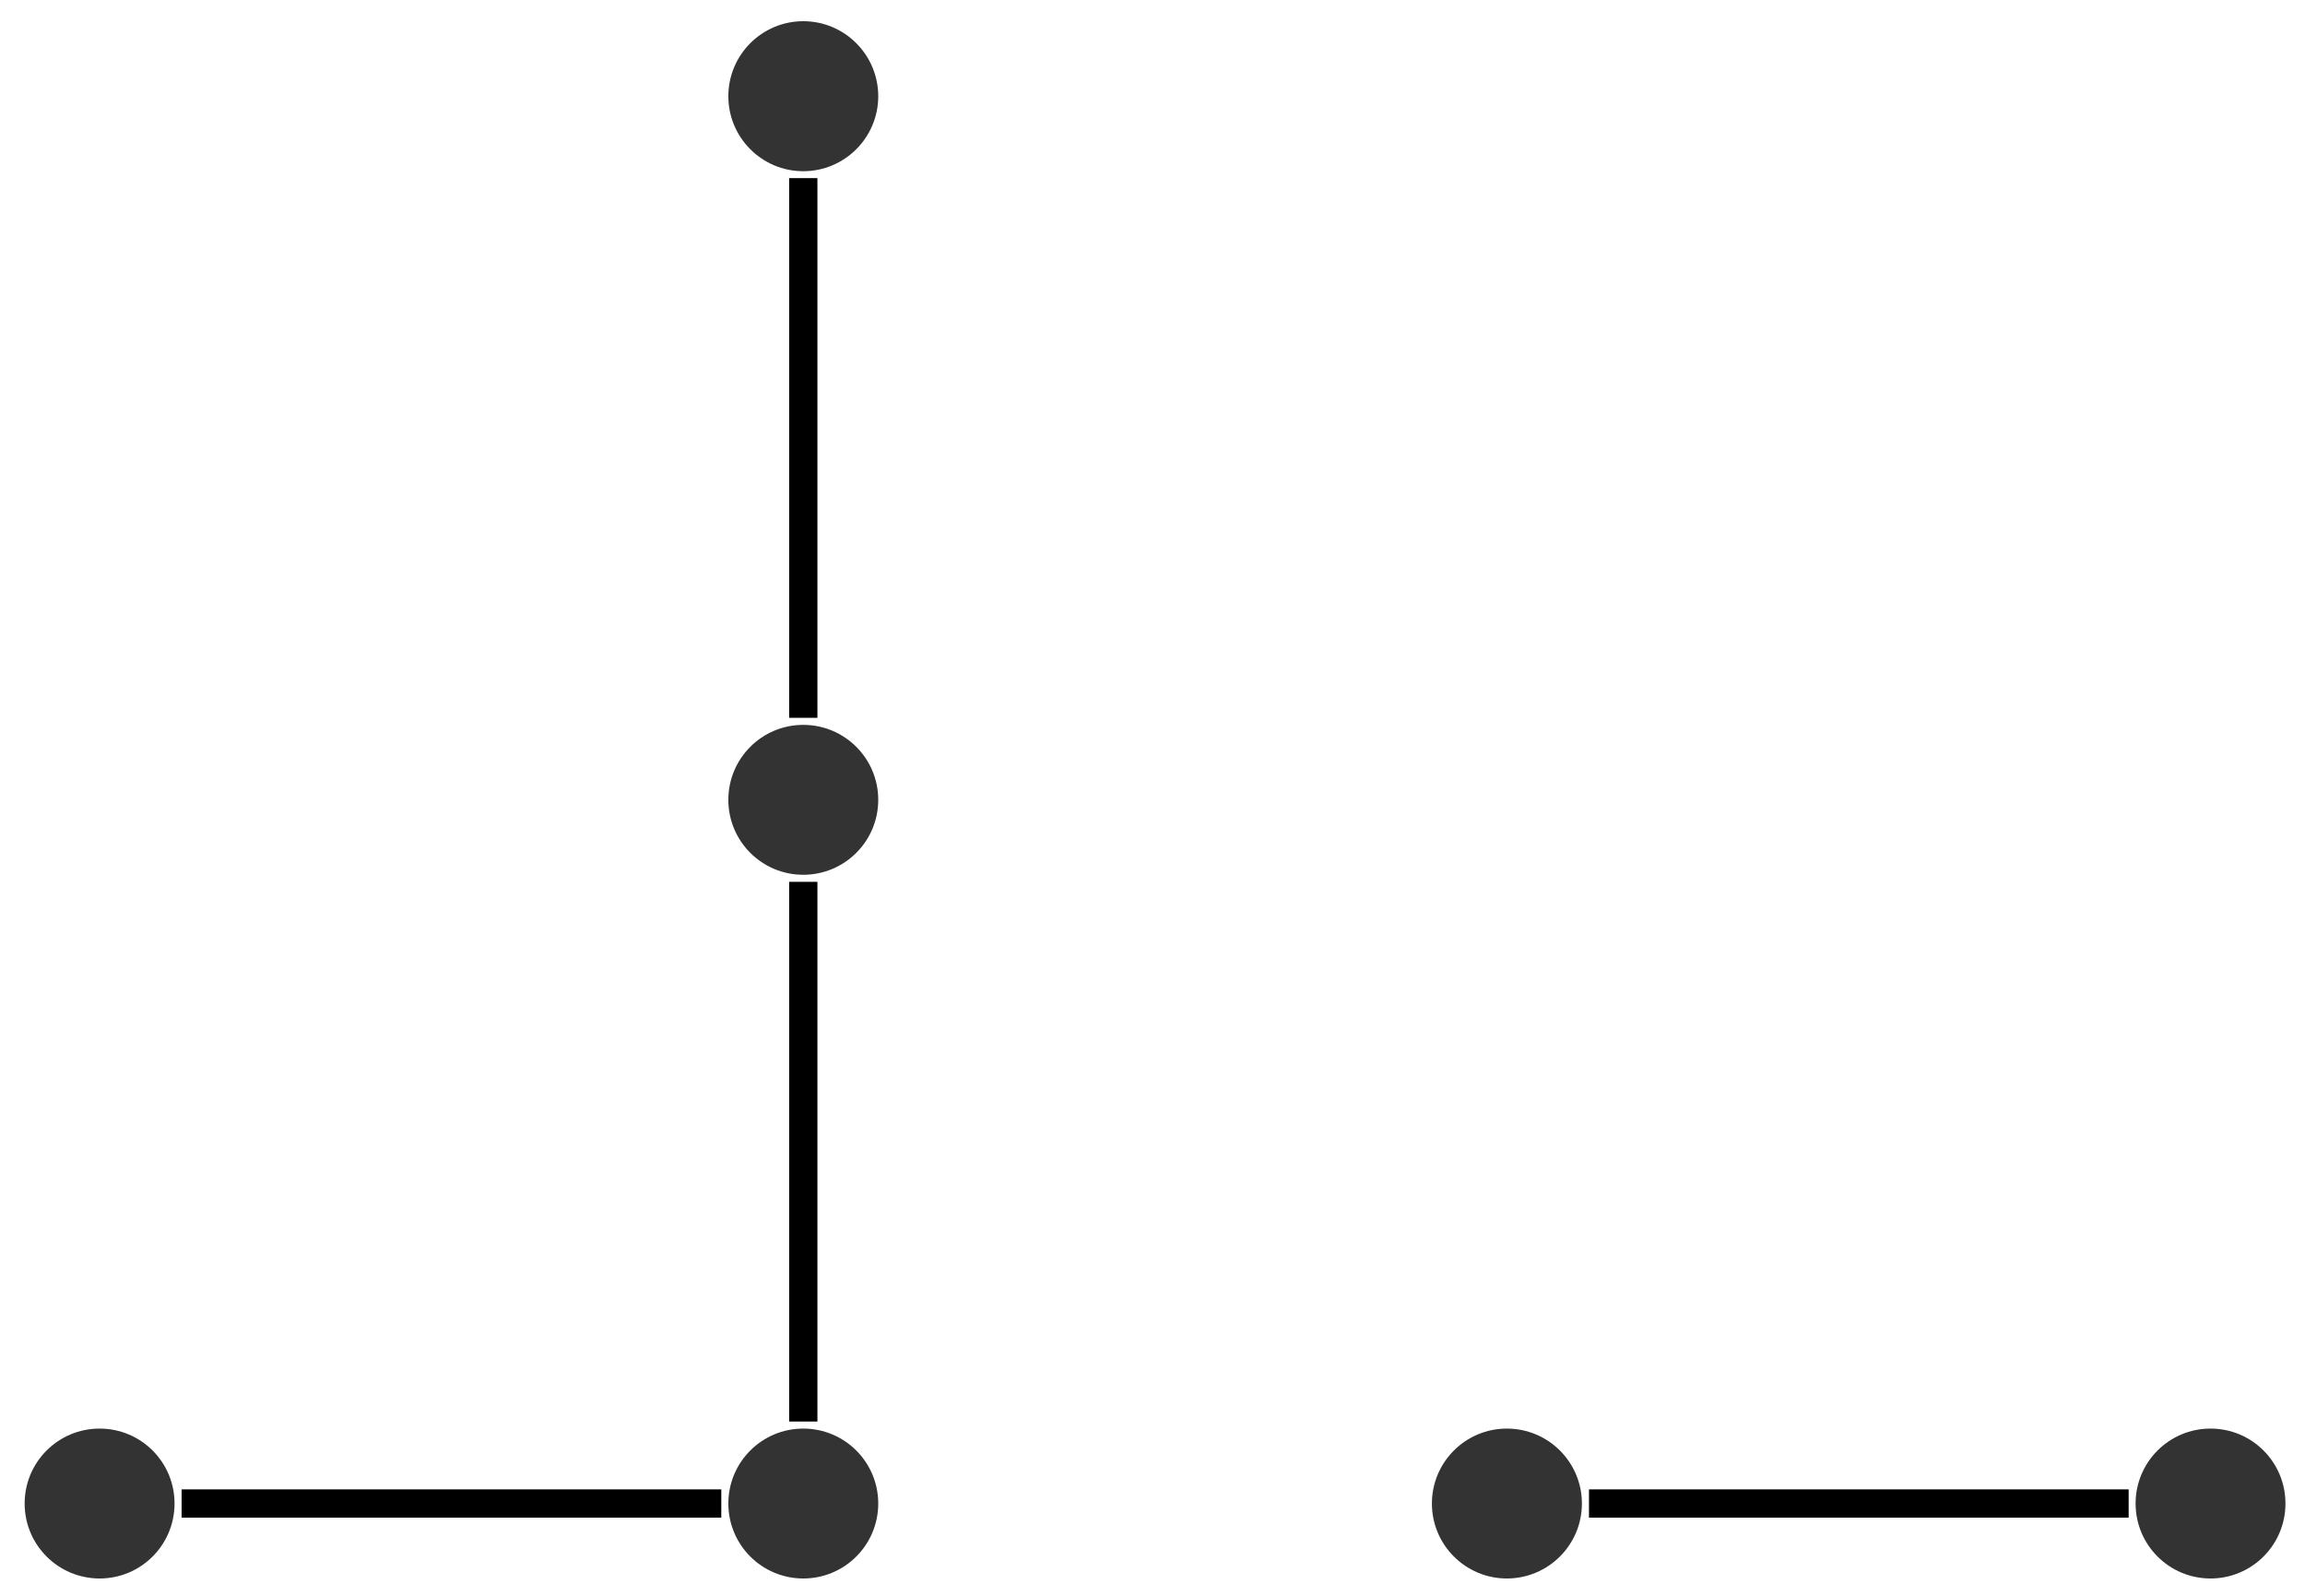
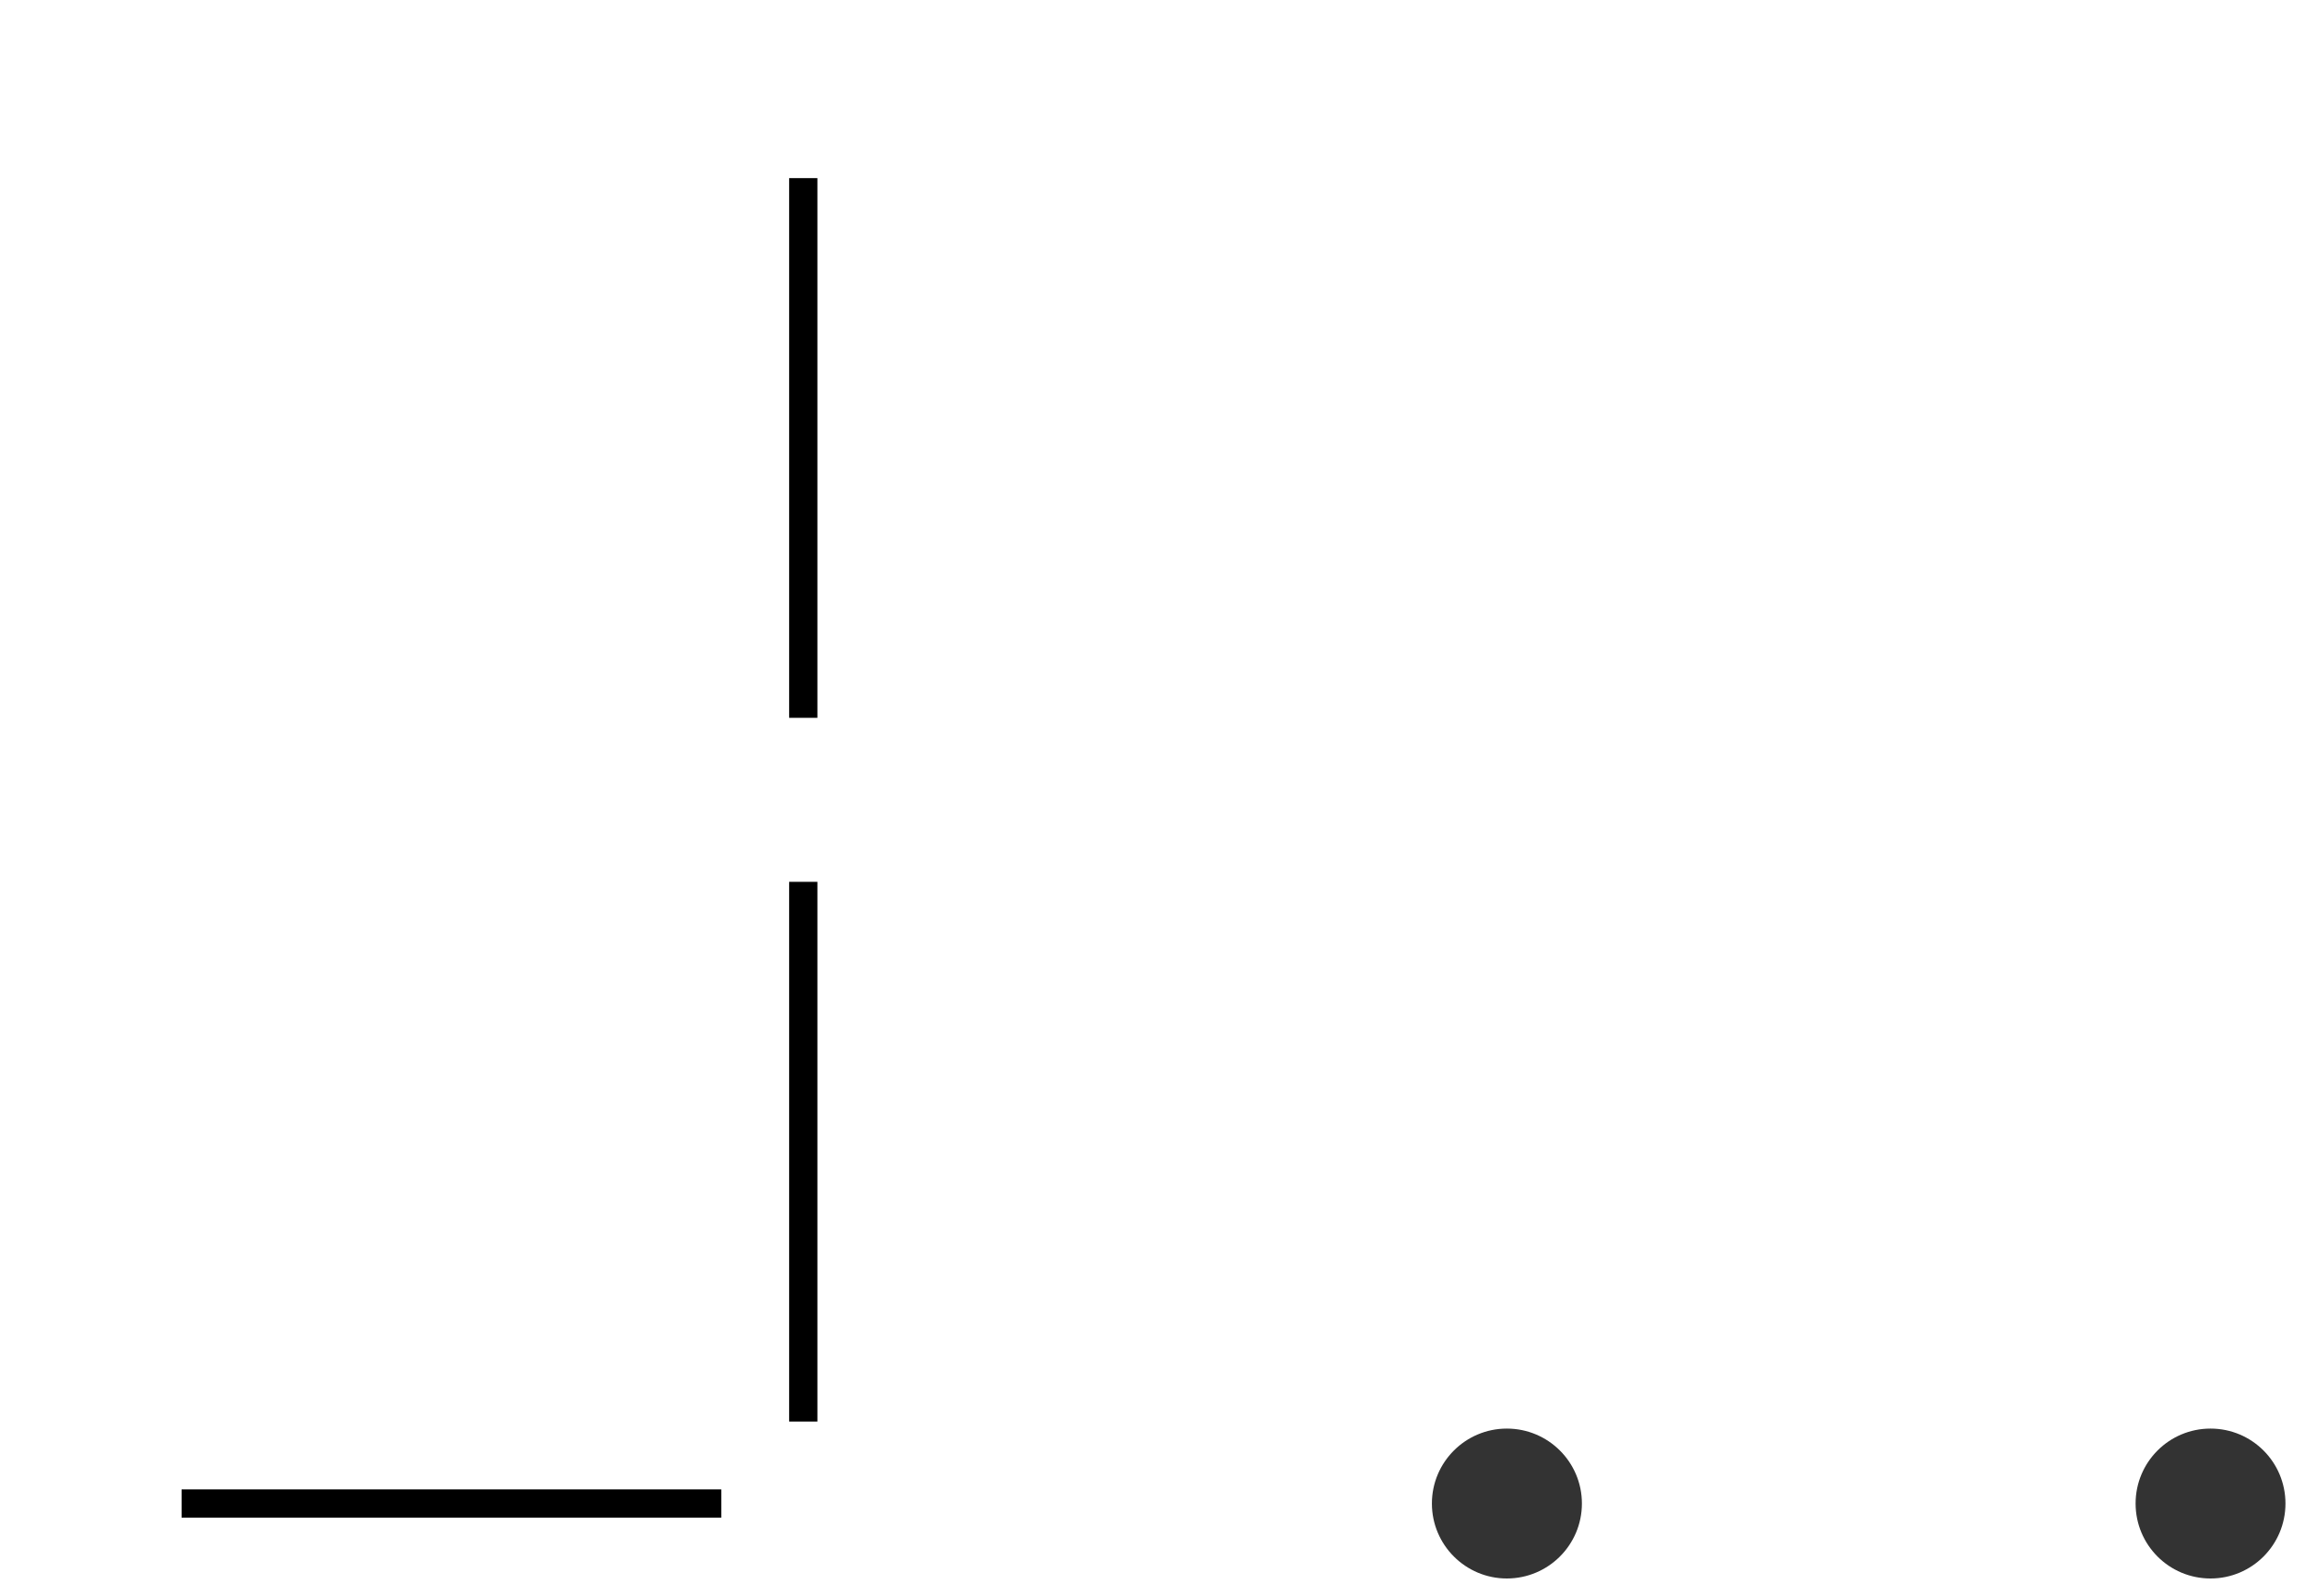
<svg xmlns="http://www.w3.org/2000/svg" width="65pt" height="45pt" viewBox="0 0 65 45" version="1.1">
  <g id="surface1">
-     <path style=" stroke:none;fill-rule:nonzero;fill:rgb(0%,0%,0%);fill-opacity:0.8;" d="M 4.922 42.398 C 4.922 41.23 3.977 40.285 2.809 40.285 C 1.641 40.285 0.695 41.23 0.695 42.398 C 0.695 43.566 1.641 44.512 2.809 44.512 C 3.977 44.512 4.922 43.566 4.922 42.398 Z M 4.922 42.398 " />
-     <path style=" stroke:none;fill-rule:nonzero;fill:rgb(0%,0%,0%);fill-opacity:0.8;" d="M 24.766 42.398 C 24.766 41.23 23.82 40.285 22.652 40.285 C 21.484 40.285 20.539 41.23 20.539 42.398 C 20.539 43.566 21.484 44.512 22.652 44.512 C 23.82 44.512 24.766 43.566 24.766 42.398 Z M 24.766 42.398 " />
    <path style=" stroke:none;fill-rule:nonzero;fill:rgb(0%,0%,0%);fill-opacity:0.8;" d="M 44.609 42.398 C 44.609 41.23 43.66 40.285 42.492 40.285 C 41.328 40.285 40.379 41.23 40.379 42.398 C 40.379 43.566 41.328 44.512 42.492 44.512 C 43.66 44.512 44.609 43.566 44.609 42.398 Z M 44.609 42.398 " />
    <path style=" stroke:none;fill-rule:nonzero;fill:rgb(0%,0%,0%);fill-opacity:0.8;" d="M 64.449 42.398 C 64.449 41.23 63.504 40.285 62.336 40.285 C 61.168 40.285 60.223 41.23 60.223 42.398 C 60.223 43.566 61.168 44.512 62.336 44.512 C 63.504 44.512 64.449 43.566 64.449 42.398 Z M 64.449 42.398 " />
-     <path style=" stroke:none;fill-rule:nonzero;fill:rgb(0%,0%,0%);fill-opacity:0.8;" d="M 24.766 22.555 C 24.766 21.387 23.82 20.441 22.652 20.441 C 21.484 20.441 20.539 21.387 20.539 22.555 C 20.539 23.723 21.484 24.668 22.652 24.668 C 23.82 24.668 24.766 23.723 24.766 22.555 Z M 24.766 22.555 " />
-     <path style=" stroke:none;fill-rule:nonzero;fill:rgb(0%,0%,0%);fill-opacity:0.8;" d="M 24.766 2.715 C 24.766 1.547 23.82 0.598 22.652 0.598 C 21.484 0.598 20.539 1.547 20.539 2.715 C 20.539 3.879 21.484 4.828 22.652 4.828 C 23.82 4.828 24.766 3.879 24.766 2.715 Z M 24.766 2.715 " />
    <path style="fill:none;stroke-width:0.797;stroke-linecap:butt;stroke-linejoin:miter;stroke:rgb(0%,0%,0%);stroke-opacity:1;stroke-miterlimit:10;" d="M 22.155 19.843 L 37.374 19.843 " transform="matrix(1,0,0,-1,-17.034,62.241)" />
-     <path style="fill:none;stroke-width:0.797;stroke-linecap:butt;stroke-linejoin:miter;stroke:rgb(0%,0%,0%);stroke-opacity:1;stroke-miterlimit:10;" d="M 61.843 19.843 L 77.061 19.843 " transform="matrix(1,0,0,-1,-17.034,62.241)" />
    <path style="fill:none;stroke-width:0.797;stroke-linecap:butt;stroke-linejoin:miter;stroke:rgb(0%,0%,0%);stroke-opacity:1;stroke-miterlimit:10;" d="M 39.686 22.155 L 39.686 37.374 M 39.686 41.999 L 39.686 57.218 " transform="matrix(1,0,0,-1,-17.034,62.241)" />
  </g>
</svg>